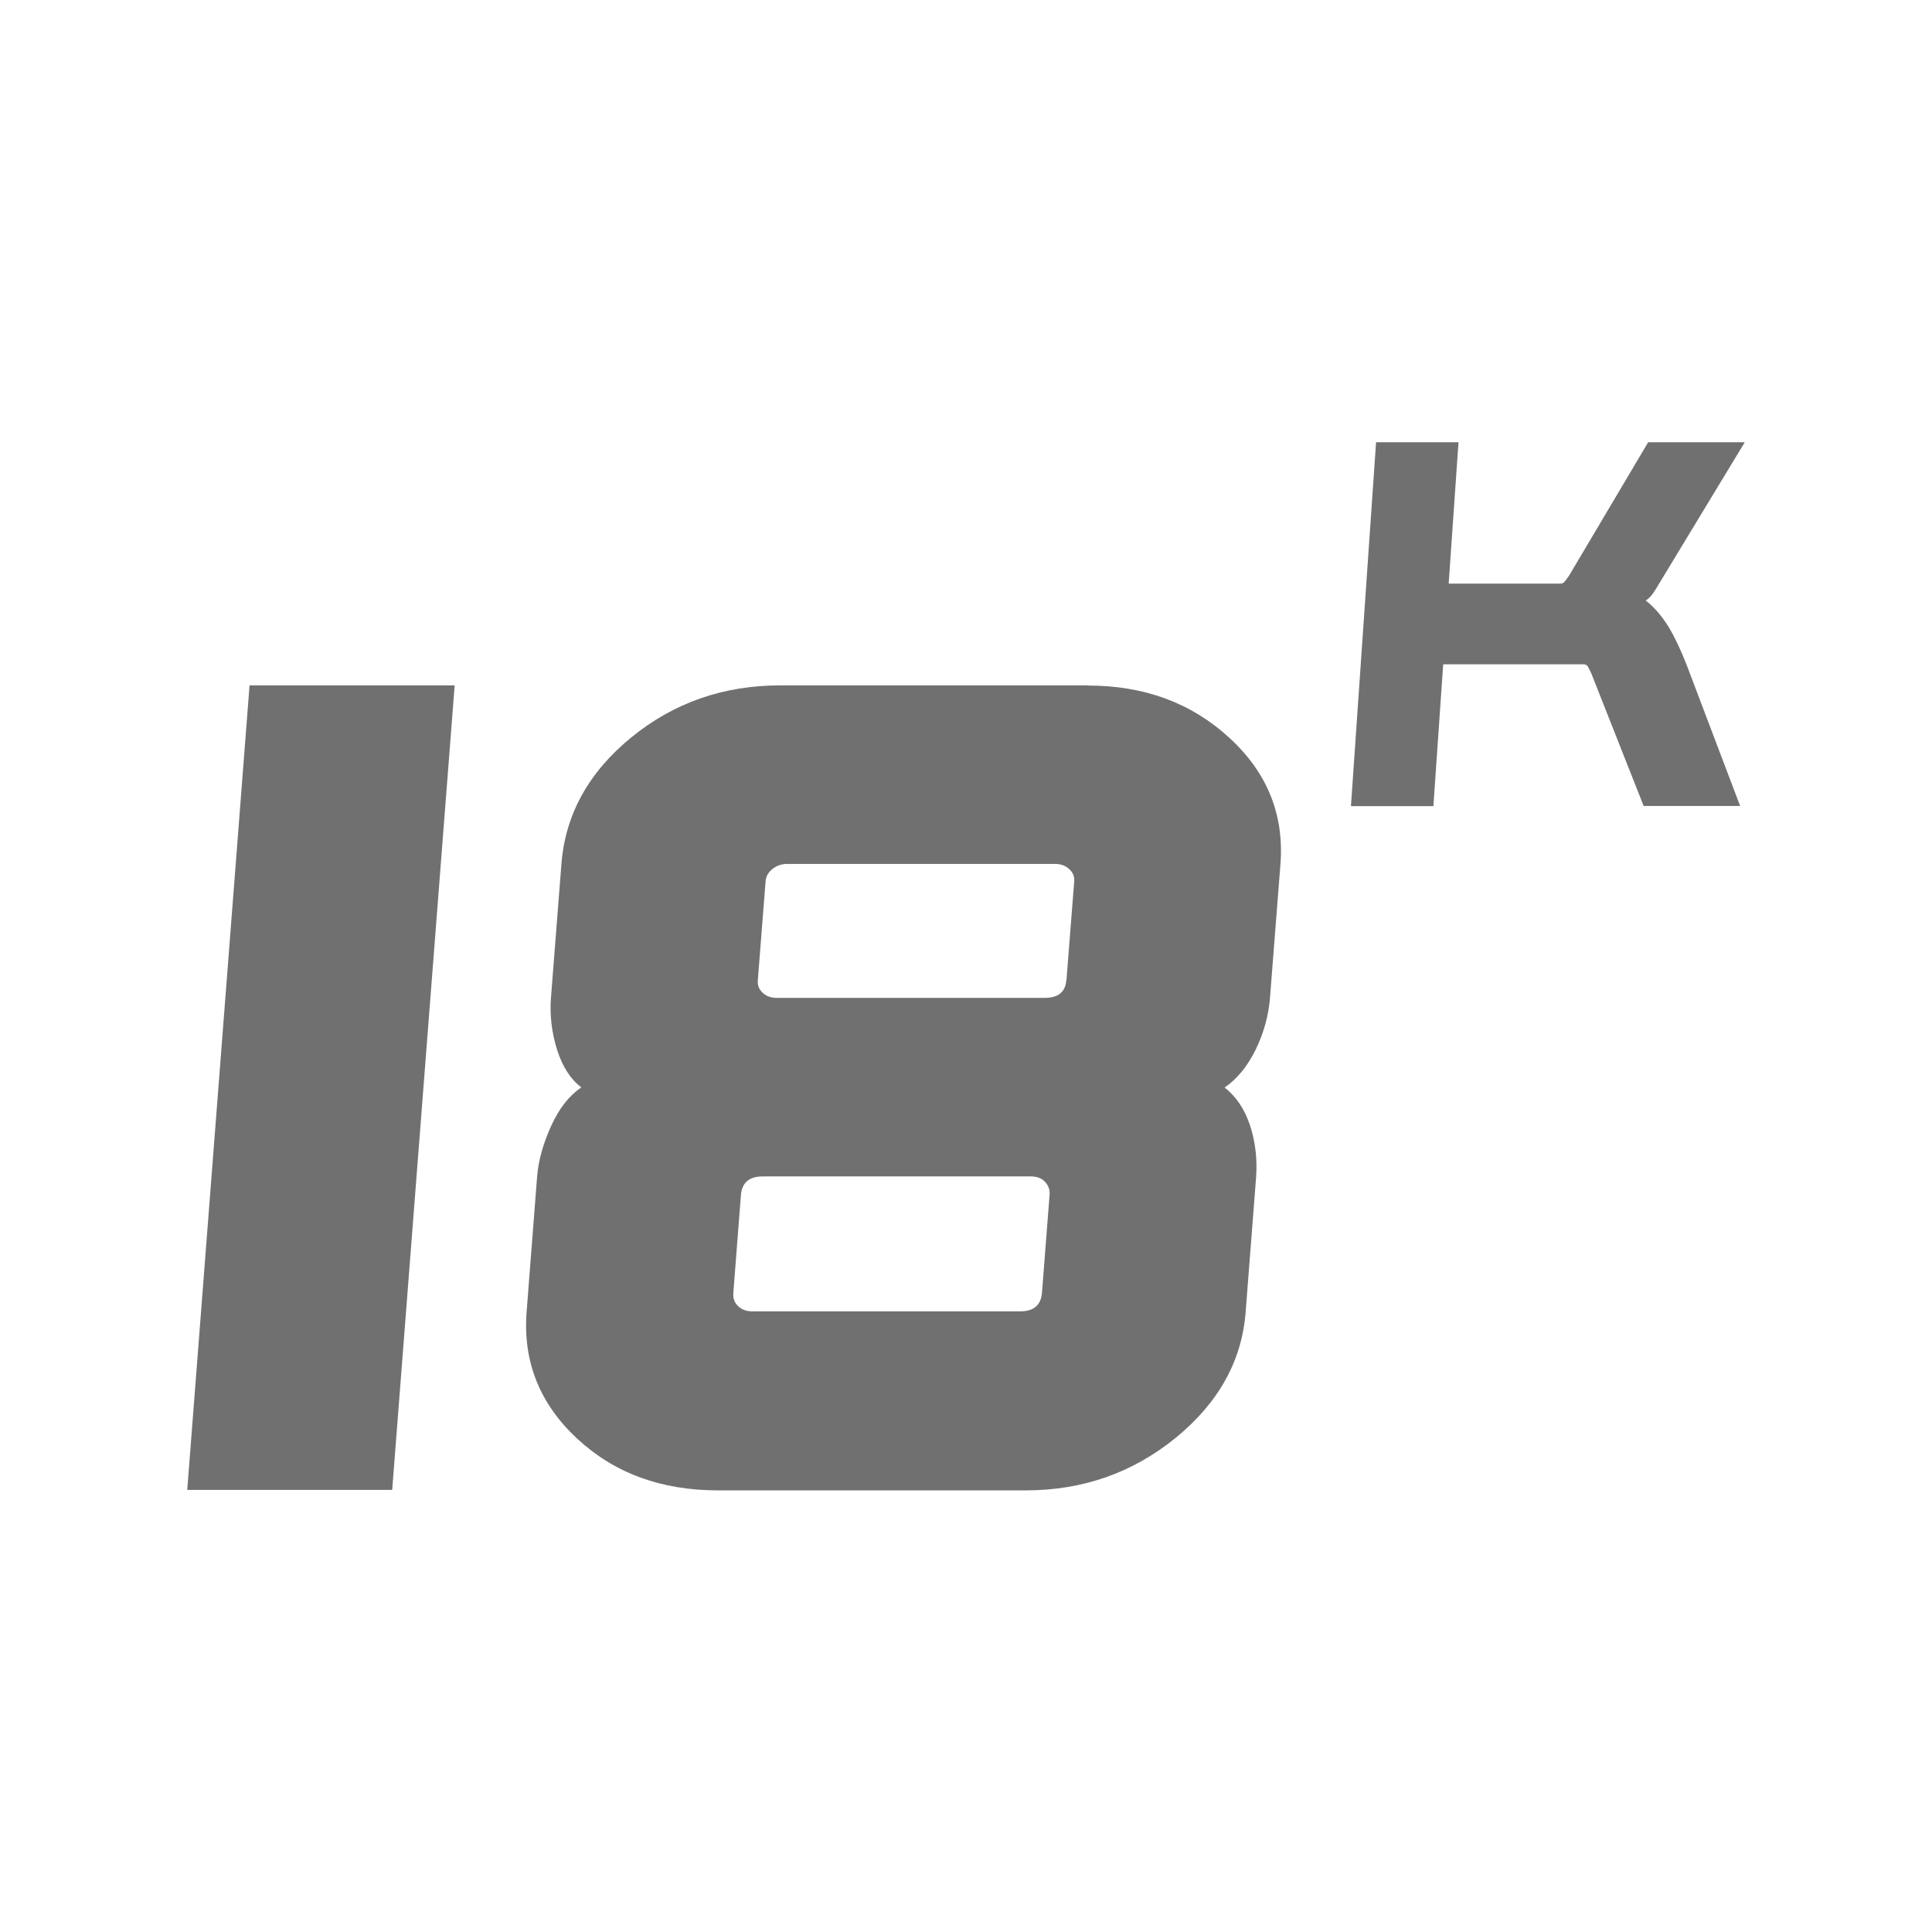
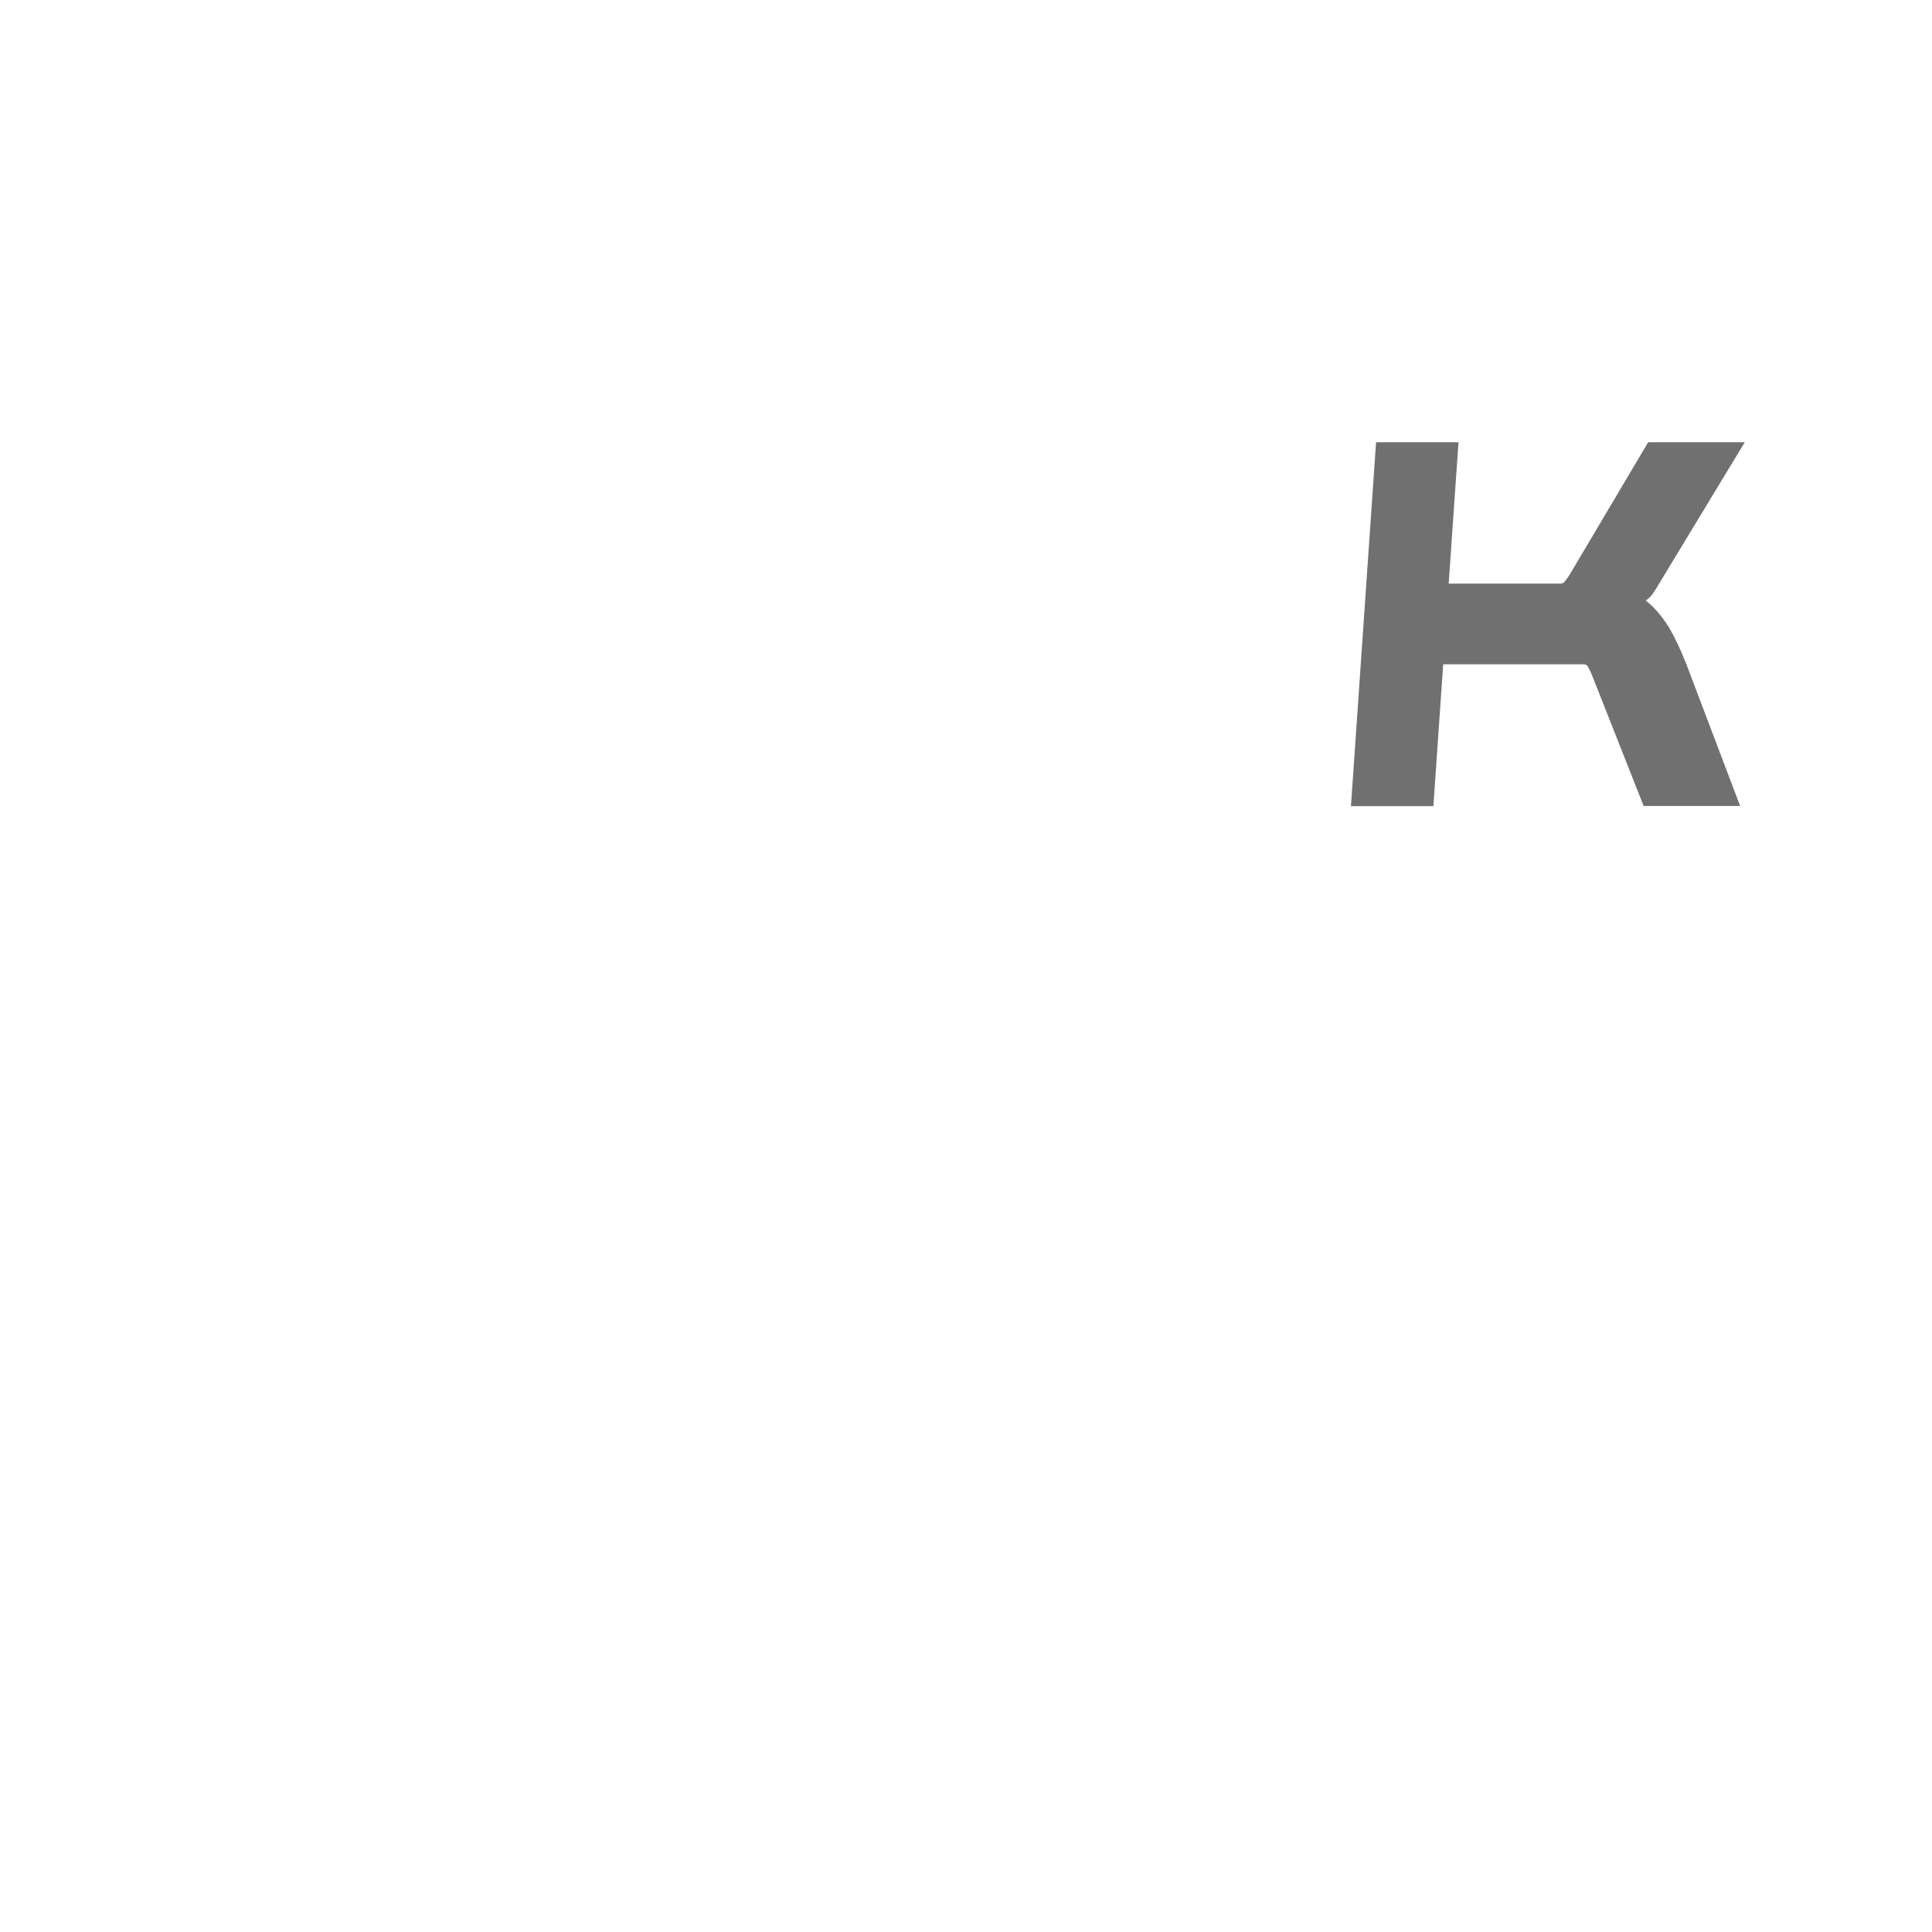
<svg xmlns="http://www.w3.org/2000/svg" id="Nombre" viewBox="0 0 120 120">
  <defs>
    <style>
      .cls-1 {
        fill: #707070;
      }
    </style>
  </defs>
  <path class="cls-1" d="M108.09,50.06h-6l-3.27-8.28c-.06-.12-.12-.24-.18-.35-.05-.11-.15-.17-.29-.17h-8.71l-.61,8.81h-5.12l1.56-22.6h5.12l-.61,8.78h6.93c.08,0,.16-.02.22-.07s.16-.19.33-.43l4.91-8.28h6l-5.32,8.78c-.12.21-.24.4-.37.59-.12.18-.27.34-.46.46.52.4,1,.96,1.44,1.67.38.64.74,1.41,1.09,2.3l3.34,8.81Z" />
-   <polygon class="cls-1" points="11.63 92.54 24.36 92.54 28.24 42.57 15.5 42.57 11.63 92.54" />
-   <path class="cls-1" d="M67.58,42.57h-19.11c-3.54,0-6.63,1.08-9.27,3.24-2.64,2.16-4.09,4.78-4.33,7.86l-.65,8.32c-.08,1.08.05,2.15.38,3.21.34,1.06.84,1.84,1.51,2.34-.75.5-1.38,1.3-1.88,2.4-.5,1.1-.79,2.15-.87,3.15l-.65,8.38c-.24,3.08.8,5.7,3.11,7.86,2.31,2.16,5.23,3.24,8.78,3.24h19.11c3.54,0,6.64-1.09,9.31-3.26,2.67-2.18,4.12-4.79,4.35-7.83l.65-8.38c.08-1.12-.05-2.19-.38-3.21-.35-1.02-.87-1.8-1.58-2.34.79-.54,1.43-1.33,1.94-2.37.5-1.04.79-2.1.88-3.18l.65-8.32c.24-3.08-.82-5.7-3.18-7.86-2.35-2.16-5.28-3.24-8.77-3.24ZM64.72,80.29c-.06.77-.51,1.16-1.35,1.16h-16.65c-.36,0-.65-.11-.87-.32-.23-.21-.33-.49-.3-.84l.47-6.06c.06-.77.51-1.16,1.35-1.16h16.65c.4,0,.7.12.9.35.21.23.3.5.27.81l-.47,6.06ZM66.23,60.88c-.05.73-.5,1.1-1.34,1.1h-16.65c-.36,0-.65-.11-.87-.32-.23-.21-.33-.47-.3-.78l.48-6.12c.02-.31.16-.57.42-.78.26-.21.57-.32.92-.32h16.65c.35,0,.64.11.87.32.23.21.34.47.31.78l-.48,6.12Z" />
</svg>